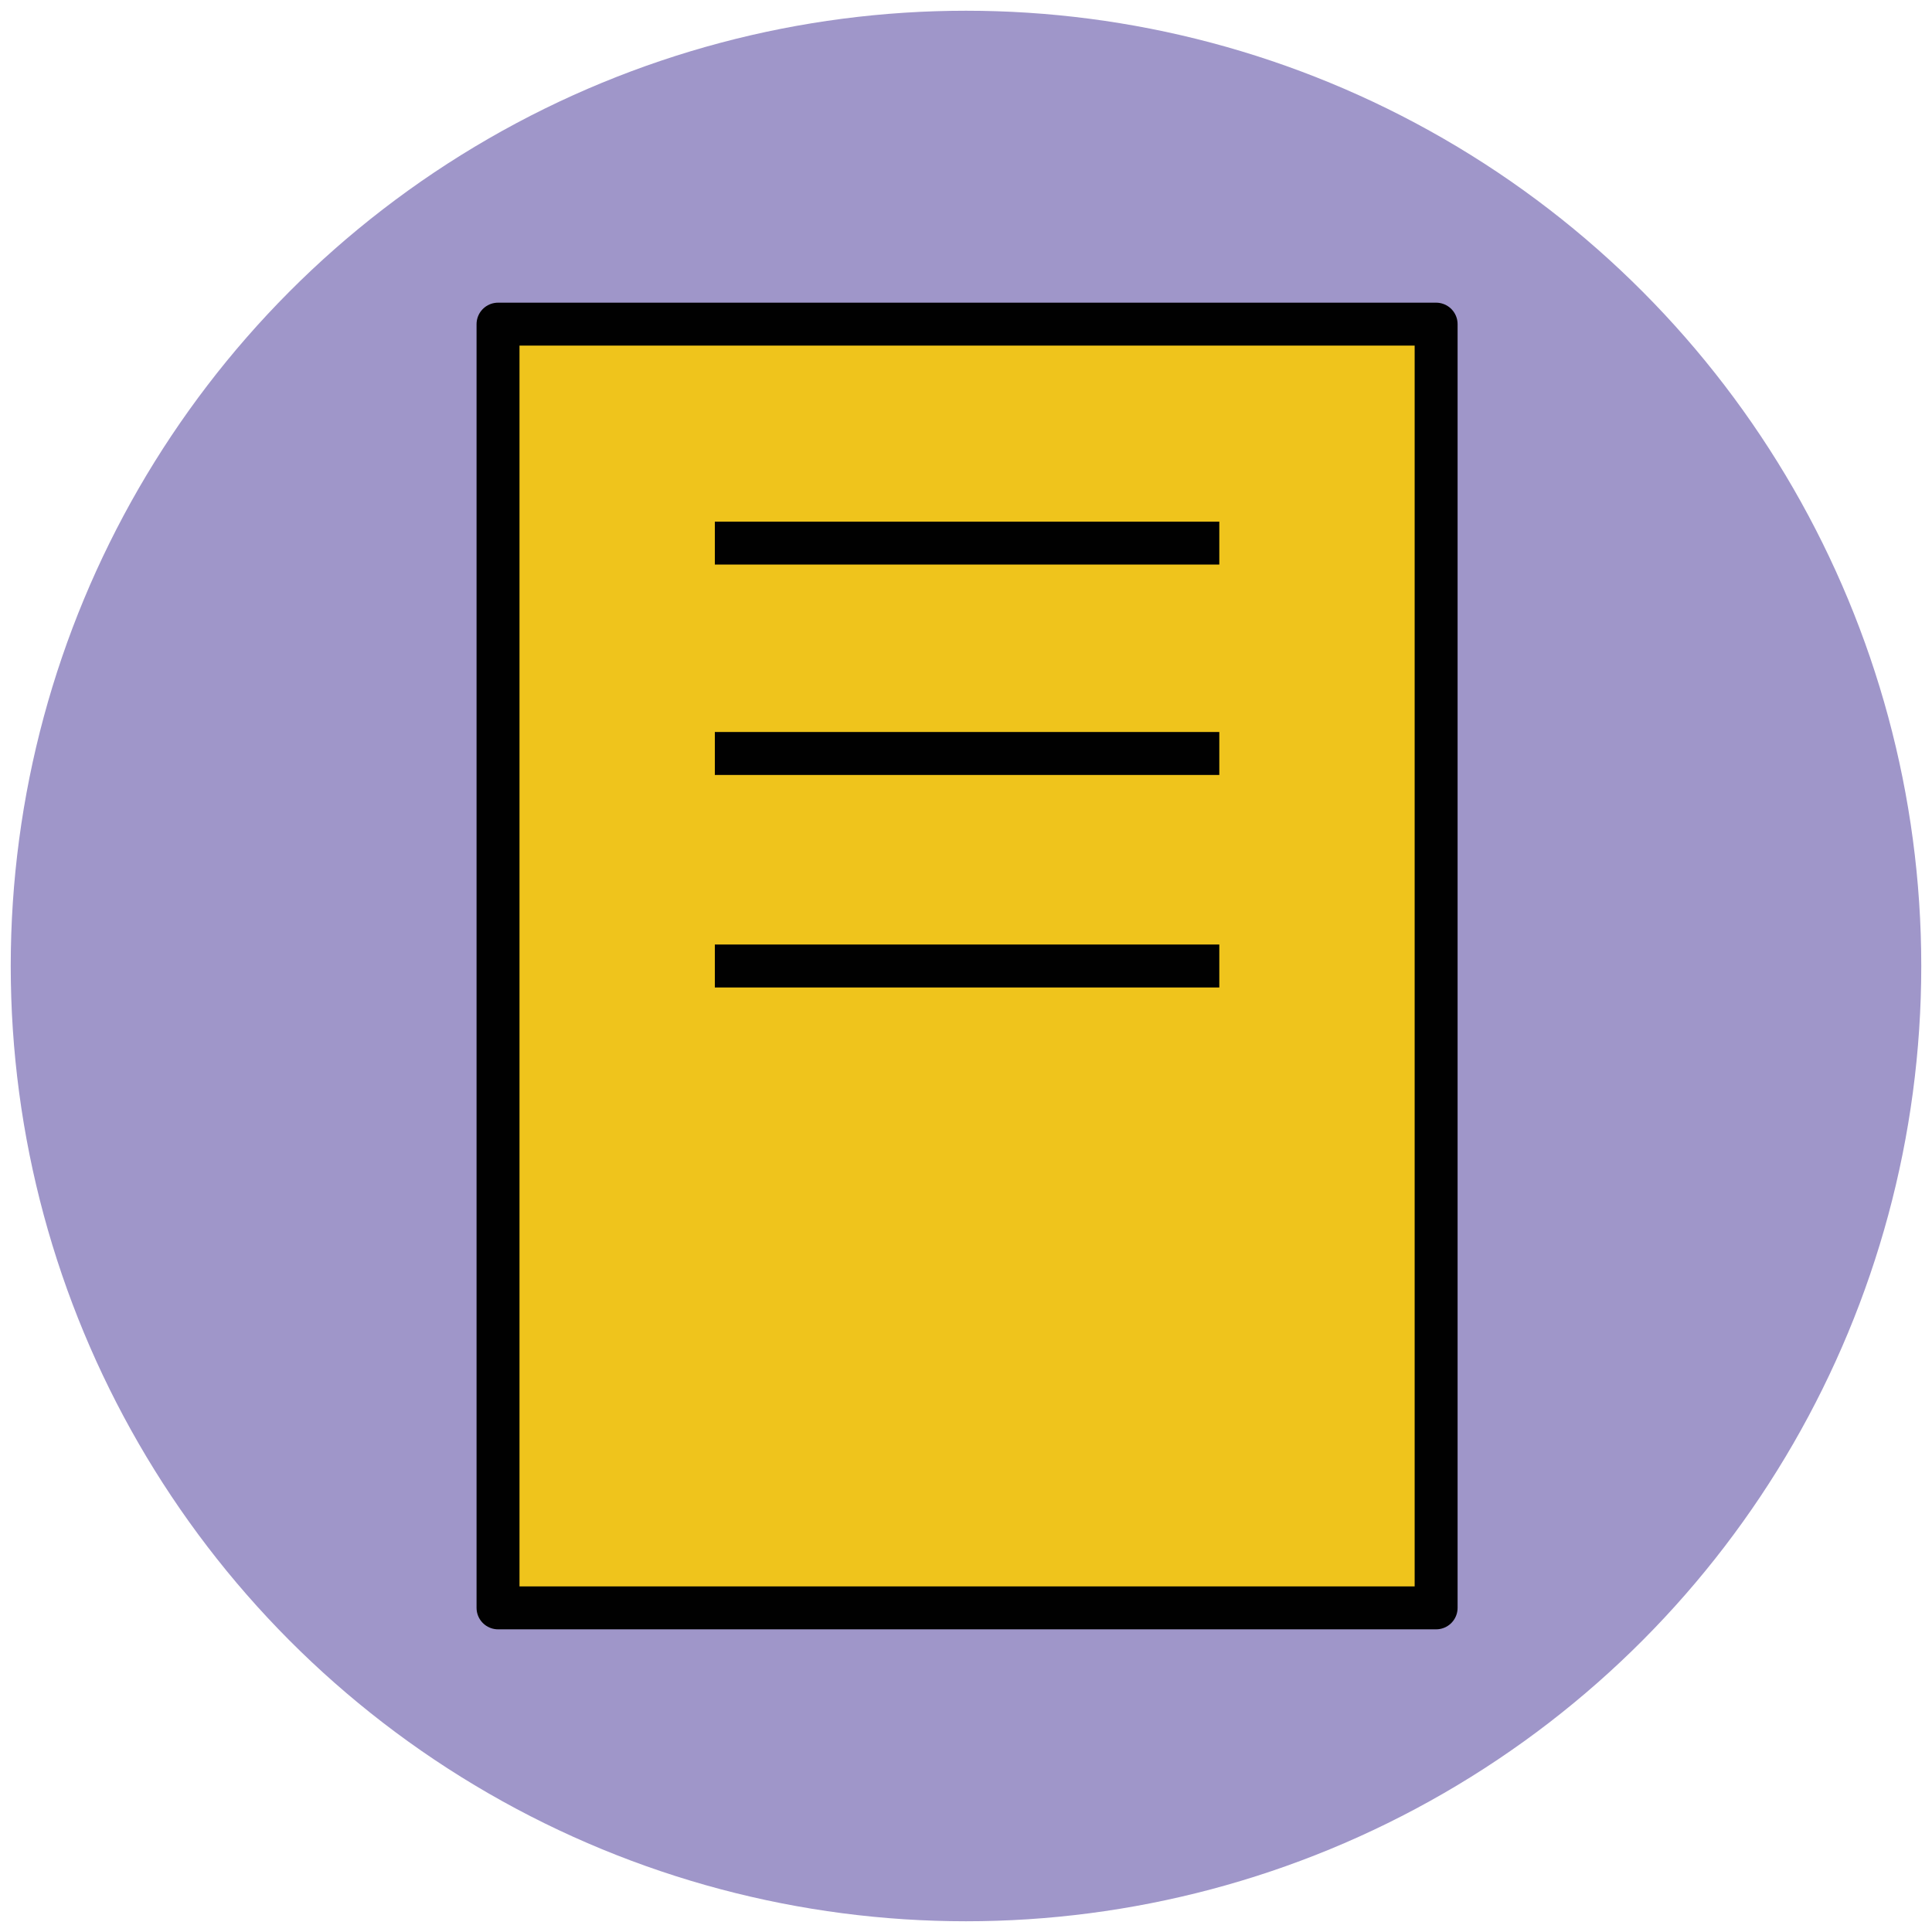
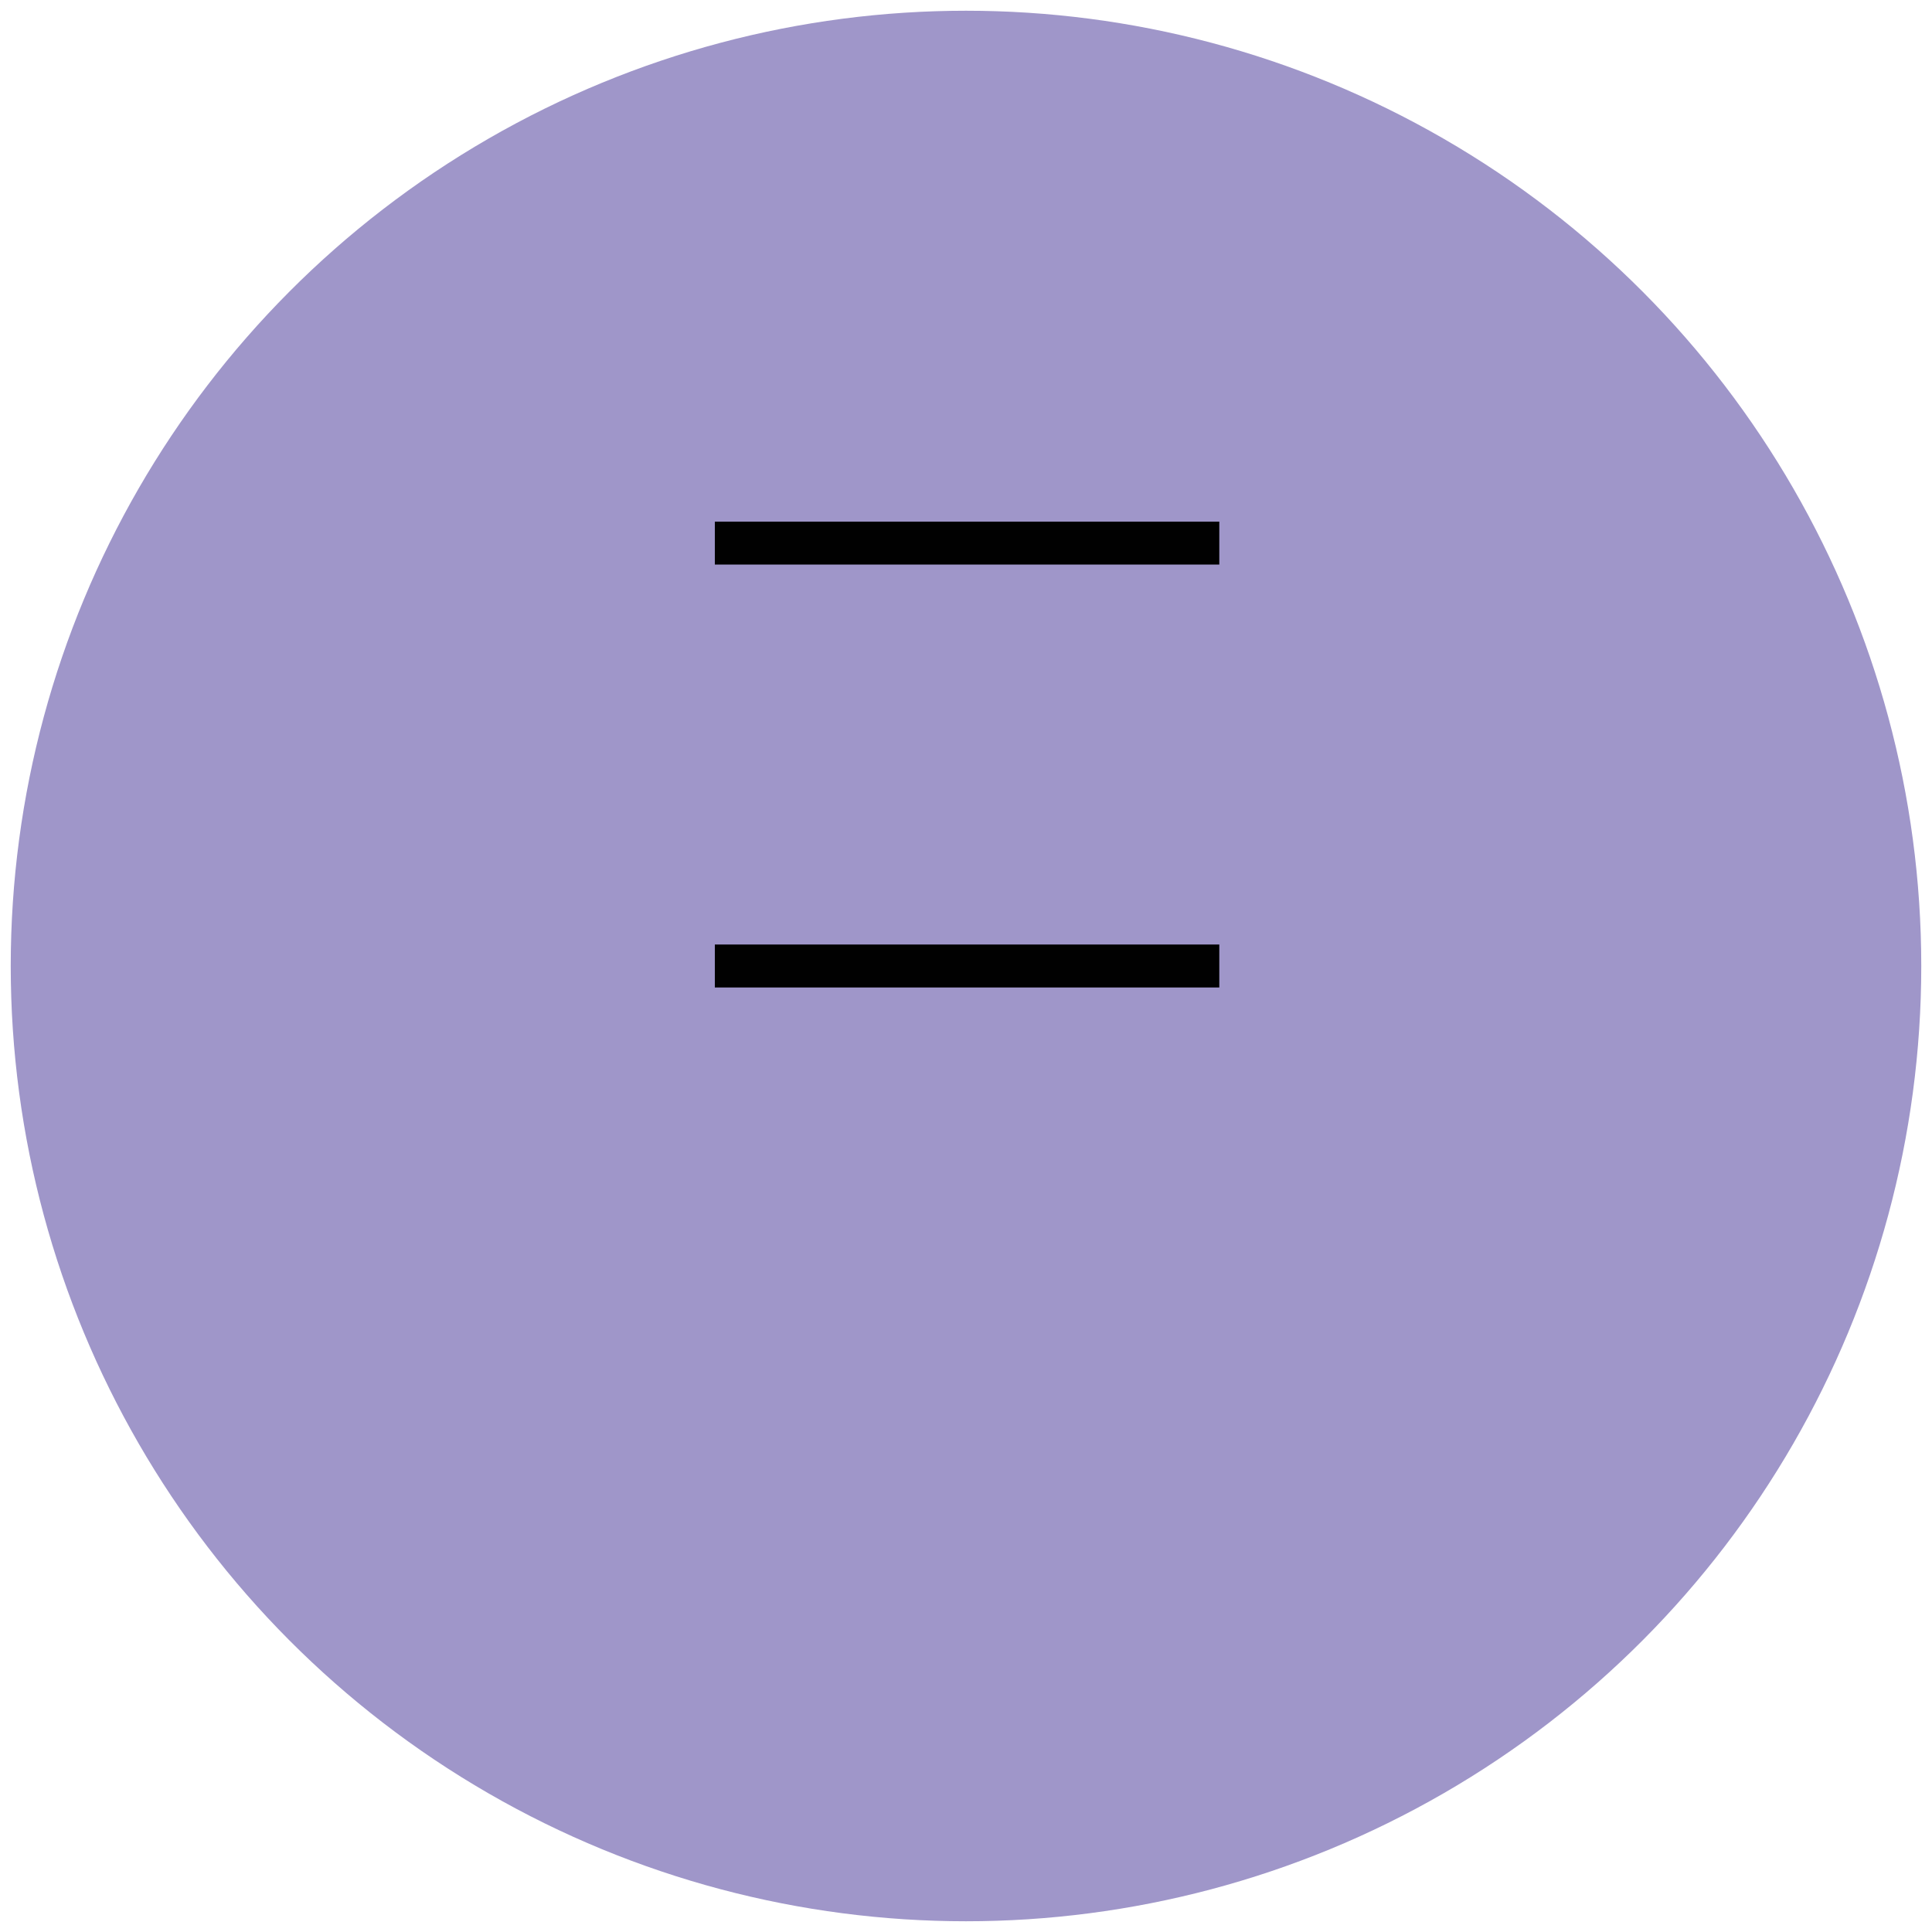
<svg xmlns="http://www.w3.org/2000/svg" version="1.1" id="Layer_1" x="0px" y="0px" viewBox="0 0 90 90" enable-background="new 0 0 90 90" xml:space="preserve">
  <g>
    <circle fill="#9F96C9" cx="45" cy="45" r="44.5" />
-     <rect x="23.2" y="15.1" fill="#EFC41C" stroke="#010101" stroke-width="2" stroke-linejoin="round" width="43.7" height="59.8" />
    <line fill="none" stroke="#010101" stroke-width="2" stroke-linejoin="round" x1="33.3" y1="25.3" x2="56.8" y2="25.3" />
-     <line fill="none" stroke="#010101" stroke-width="2" stroke-linejoin="round" x1="33.3" y1="35.1" x2="56.8" y2="35.1" />
    <line fill="none" stroke="#010101" stroke-width="2" stroke-linejoin="round" x1="33.3" y1="45" x2="56.8" y2="45" />
  </g>
</svg>